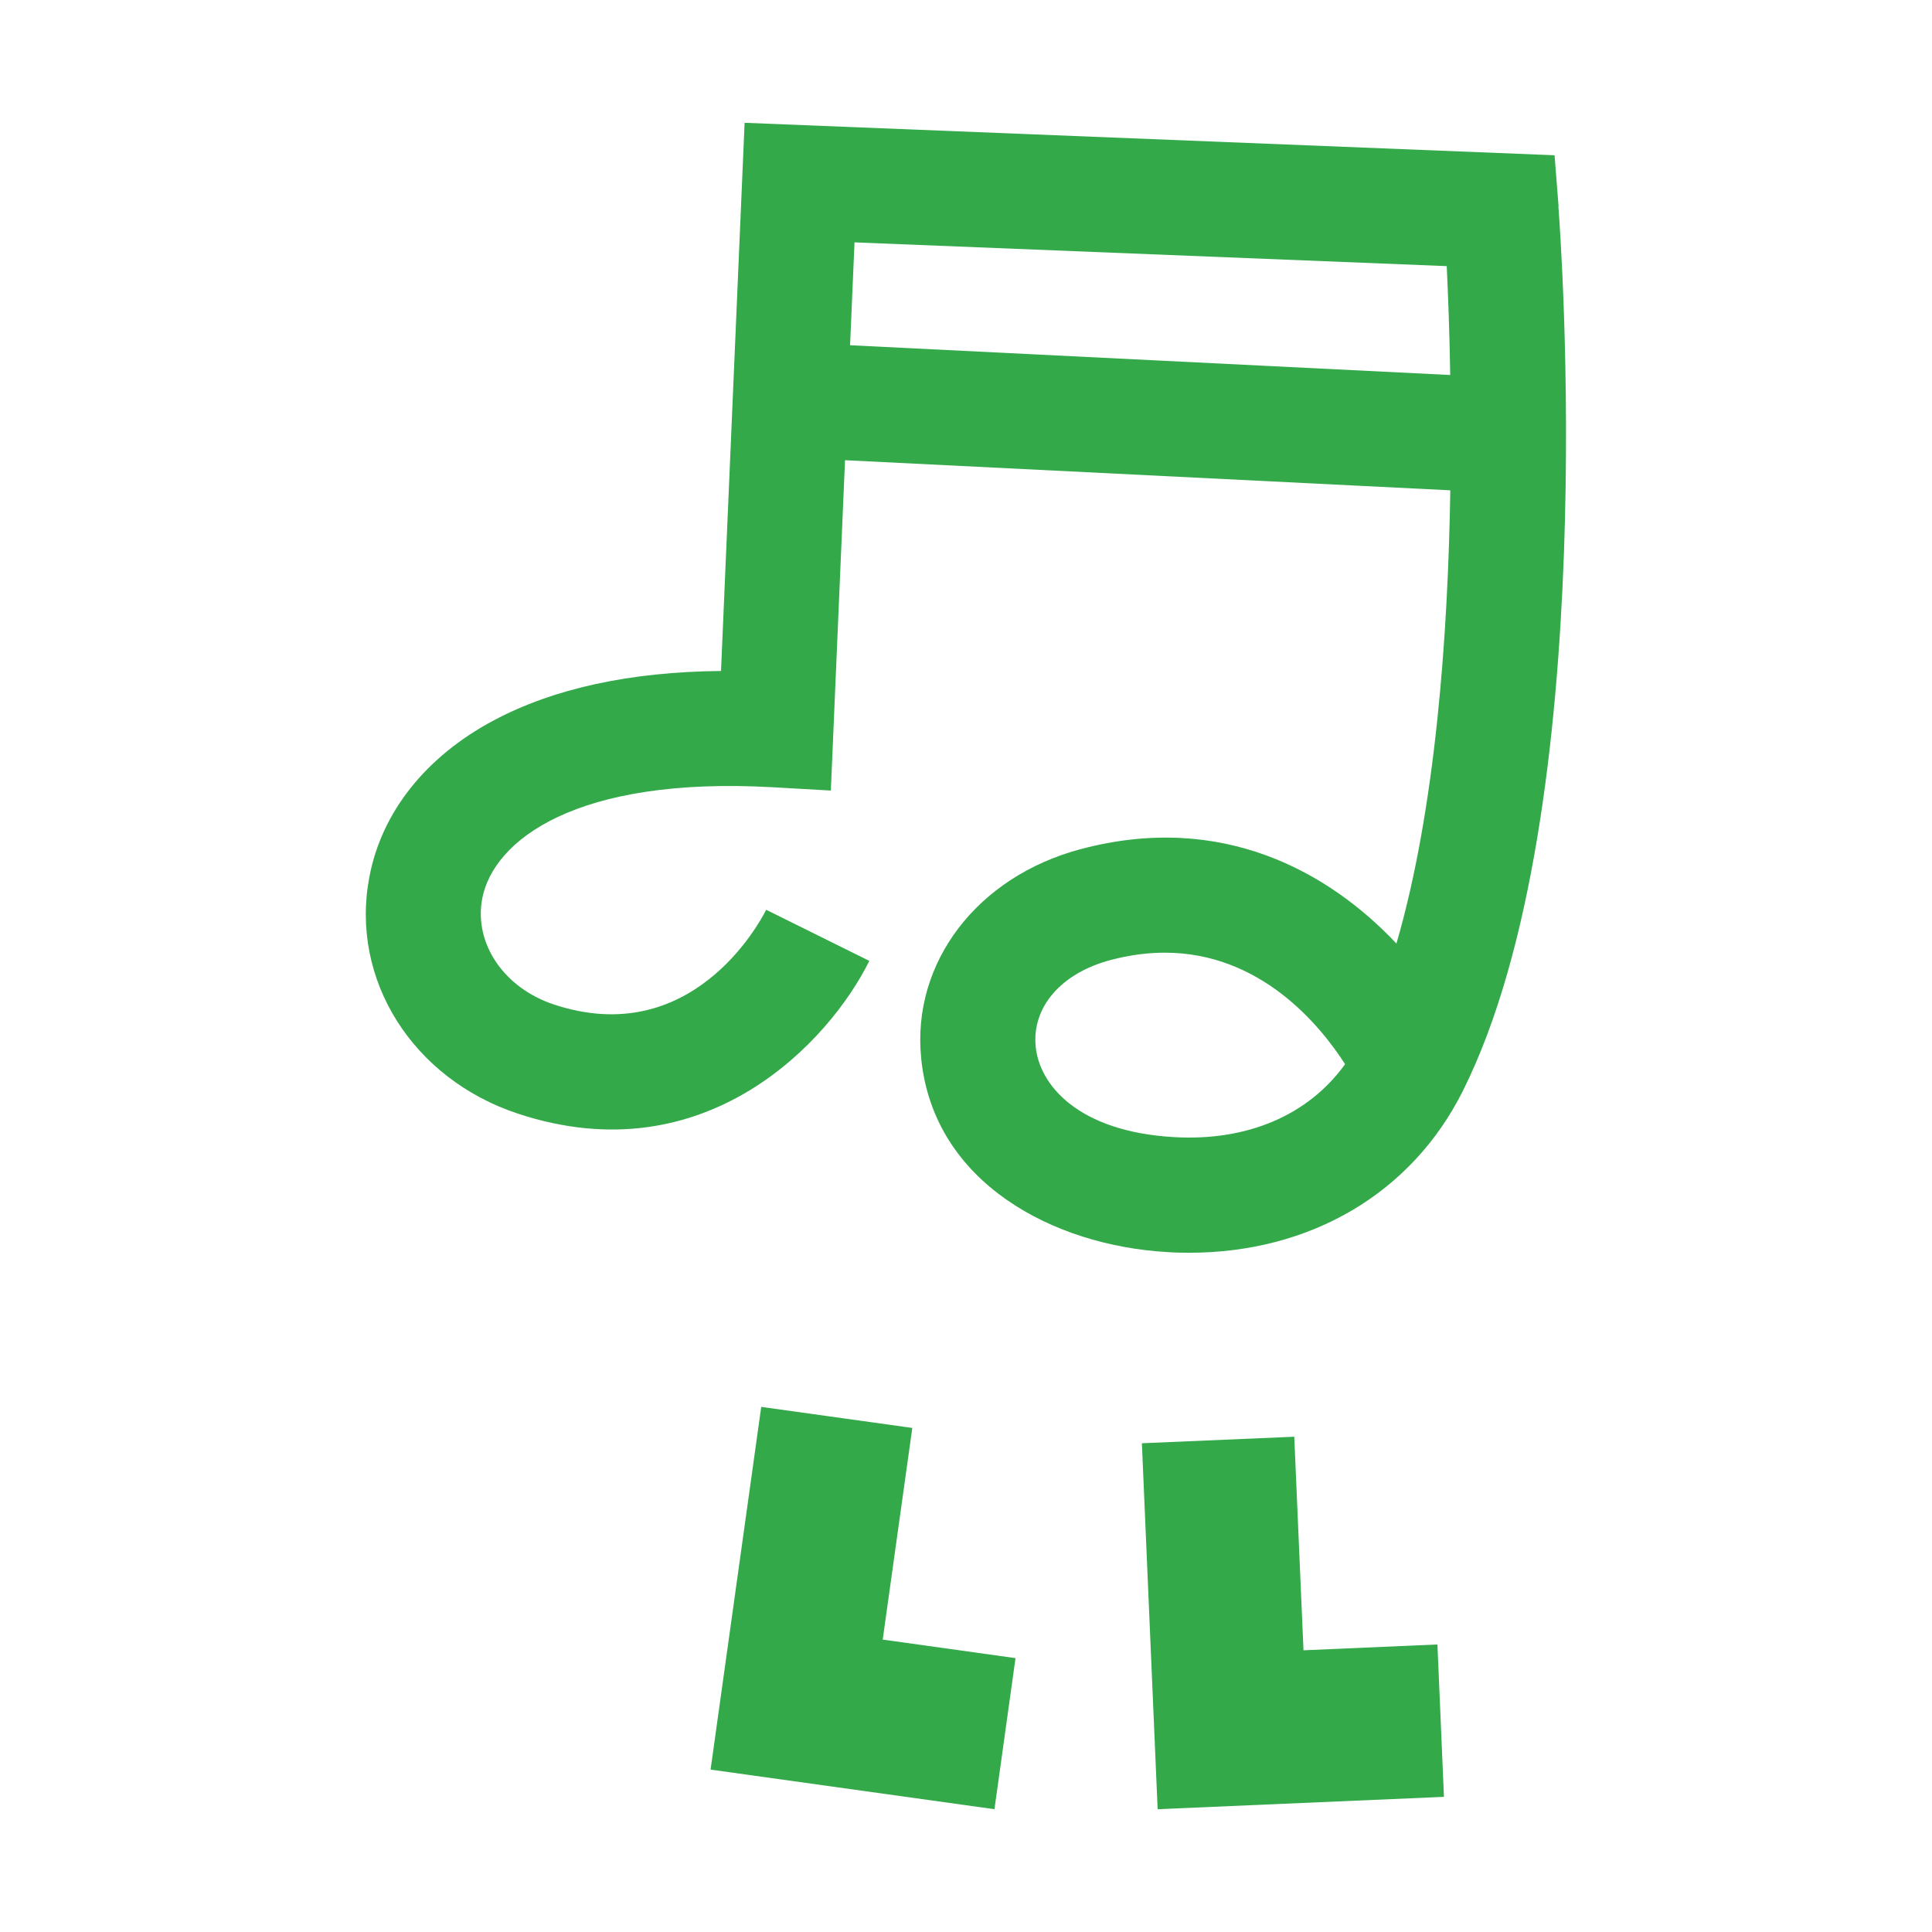
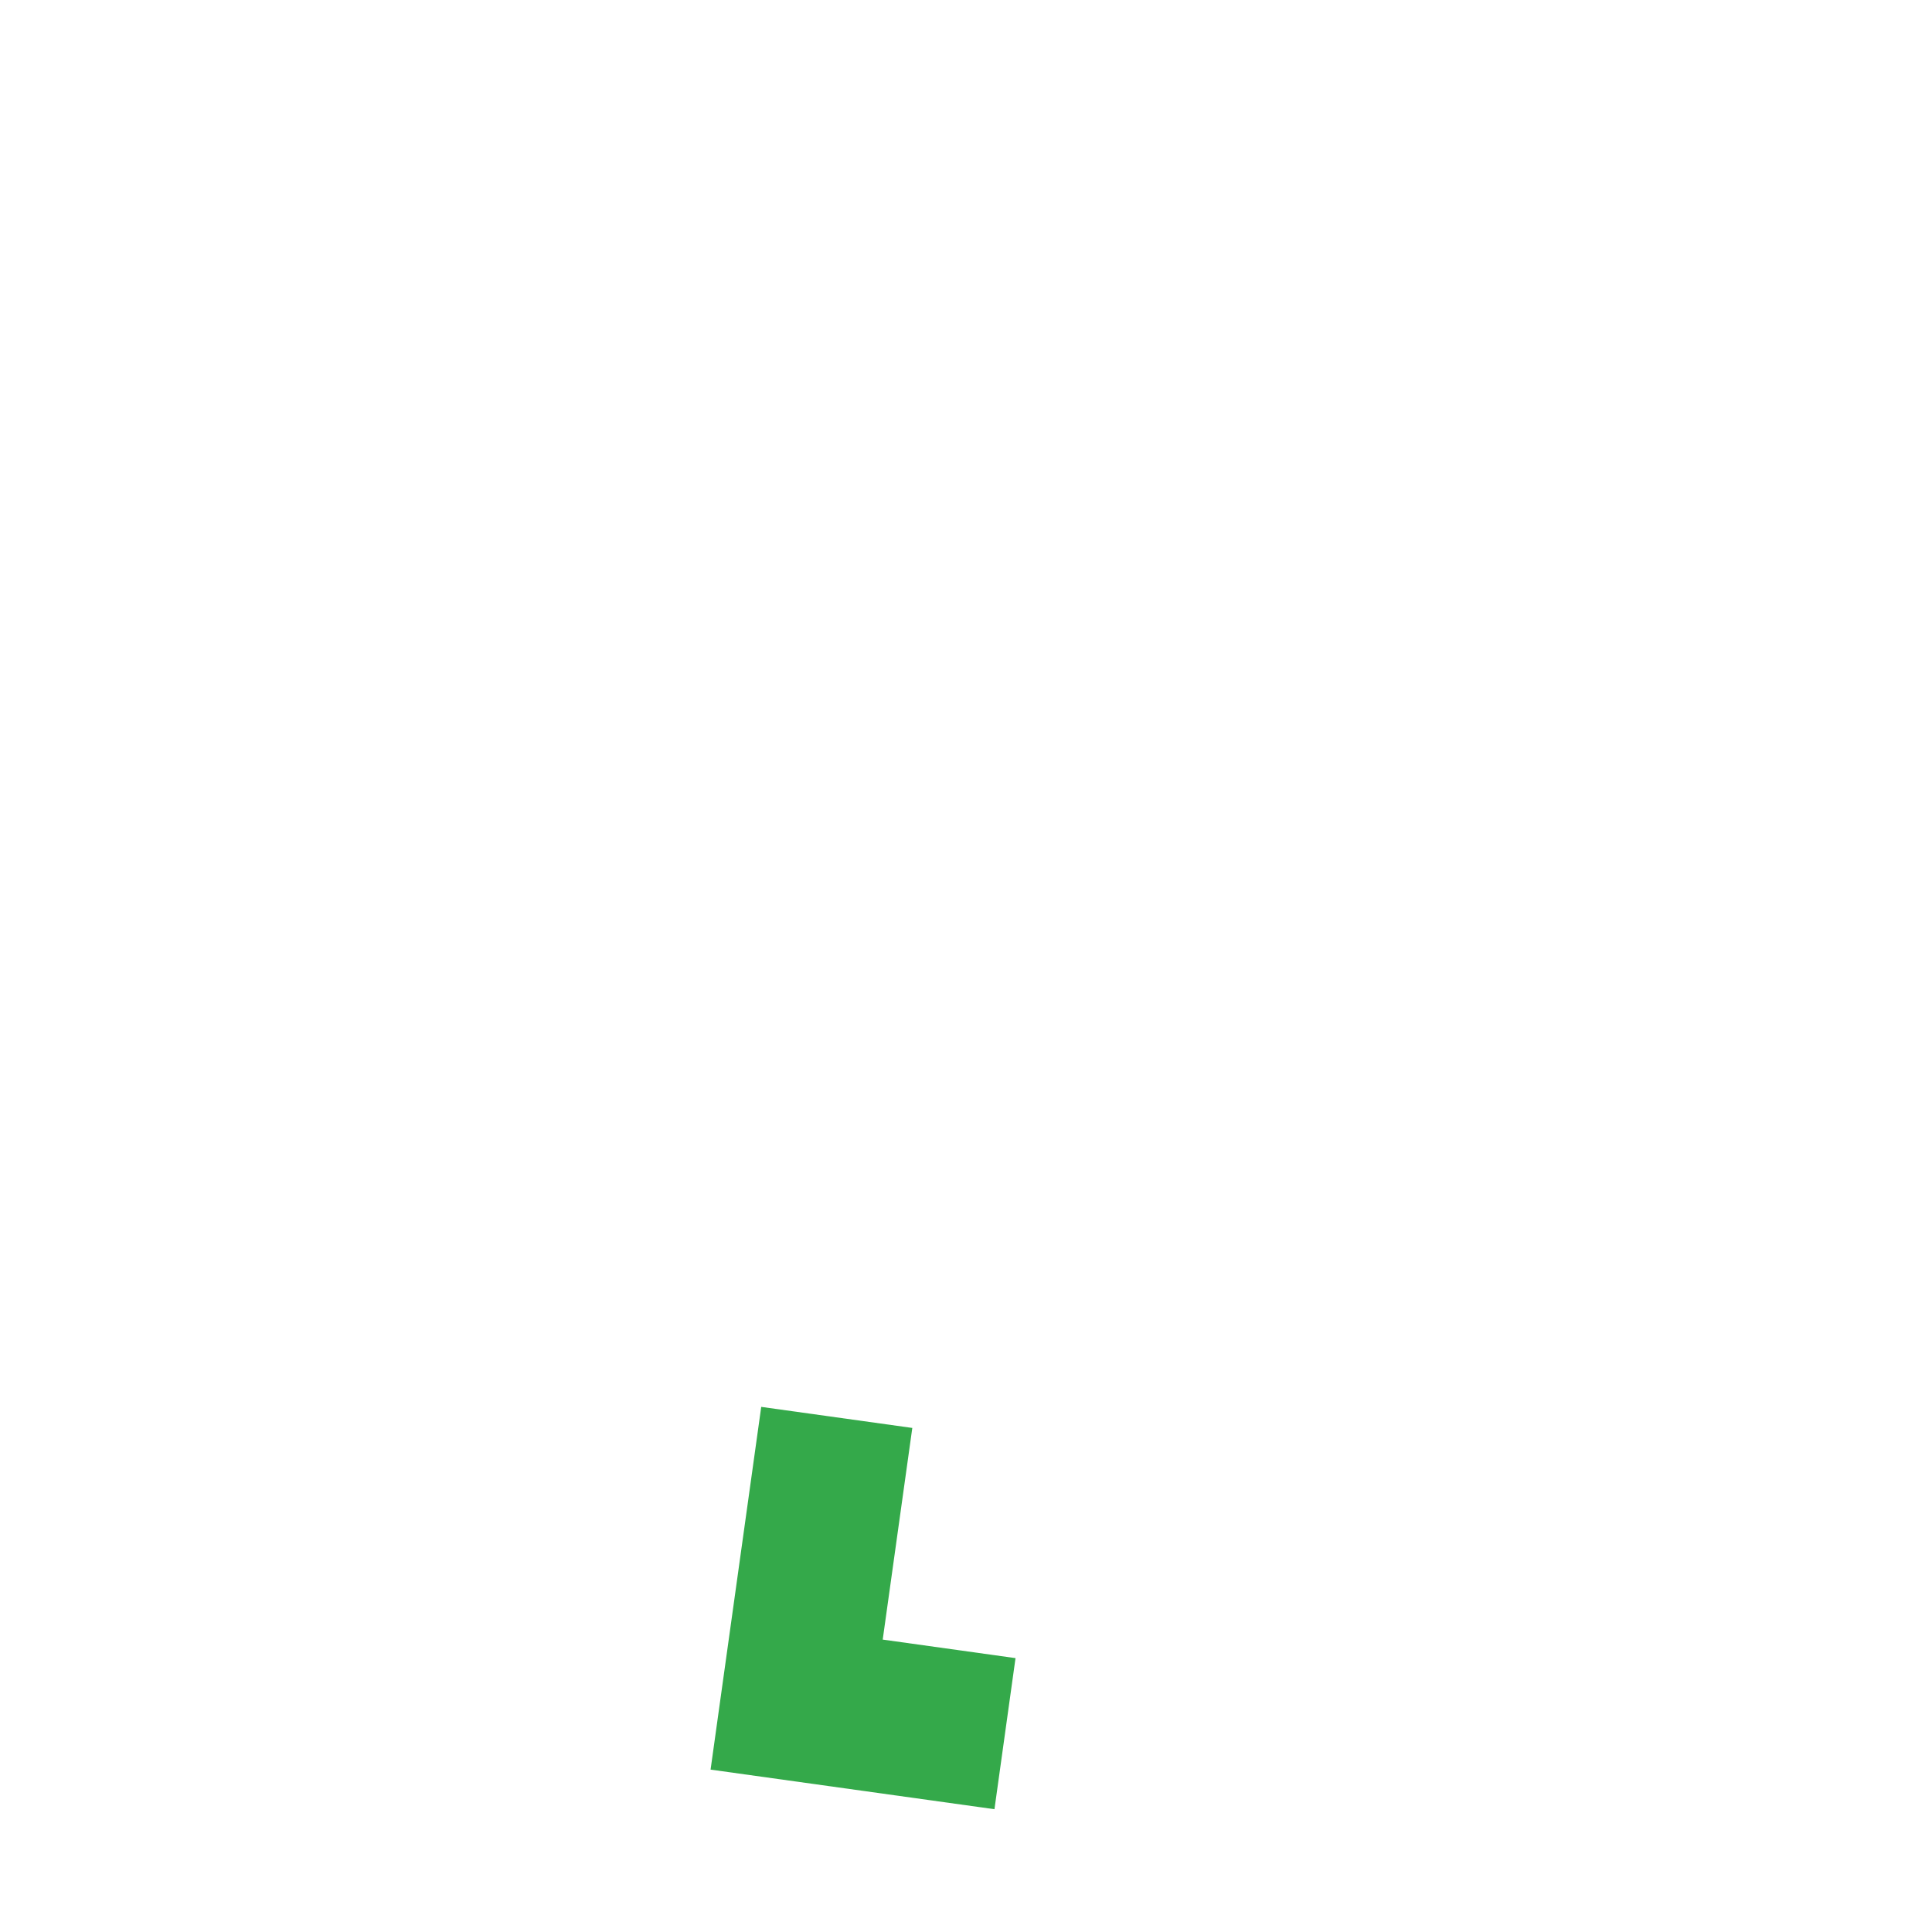
<svg xmlns="http://www.w3.org/2000/svg" id="Layer_1" data-name="Layer 1" viewBox="0 0 222 222">
  <defs>
    <style>
      .cls-1 {
        fill: #34a94a;
        stroke-width: 0px;
      }
    </style>
  </defs>
  <g>
-     <polygon class="cls-1" points="165.17 188.96 165.92 206.47 133.02 207.89 131.21 165.84 148.72 165.09 149.78 189.63 165.17 188.96" />
    <polygon class="cls-1" points="116.69 190.53 114.27 207.89 81.65 203.34 87.47 161.66 104.83 164.08 101.43 188.4 116.69 190.53" />
  </g>
-   <path class="cls-1" d="M179.09,23.7l-.46-5.86-93.07-3.73-2.71,62.99c-10.47.1-19.23,2.01-26.12,5.68-7.8,4.15-12.89,10.55-14.29,18.01-2.24,11.75,4.96,23.18,17.09,27.18,21.58,7.13,35.83-8.37,40.36-17.56l-11.85-5.87c-.84,1.67-8.66,16.07-24.37,10.89-5.76-1.9-9.23-7.01-8.26-12.17,1.28-6.71,10.79-14.07,33.38-12.8l6.68.38,1.63-37.96,69.55,3.46c-.26,16.59-1.69,36.64-6.19,52.08-7.7-8.18-19.99-15.17-36.24-10.86-11.93,3.15-19.48,13.05-18.37,24.05,1.43,14.32,15.2,21.5,28.23,22.26.86.06,1.71.08,2.55.08,13.94,0,25.58-6.83,31.46-18.59,16.13-32.26,11.2-98.83,10.98-101.65ZM134.86,130.66c-10.99-.64-15.42-6-15.85-10.38-.46-4.55,2.92-8.46,8.61-9.97,2.2-.58,4.28-.84,6.22-.84,10.99,0,17.81,8.28,20.72,12.81-4.22,5.86-11.23,8.88-19.7,8.38ZM97.68,39.66l.51-11.81,68.05,2.73c.15,3.17.32,7.47.4,12.51l-68.96-3.42Z" />
</svg>